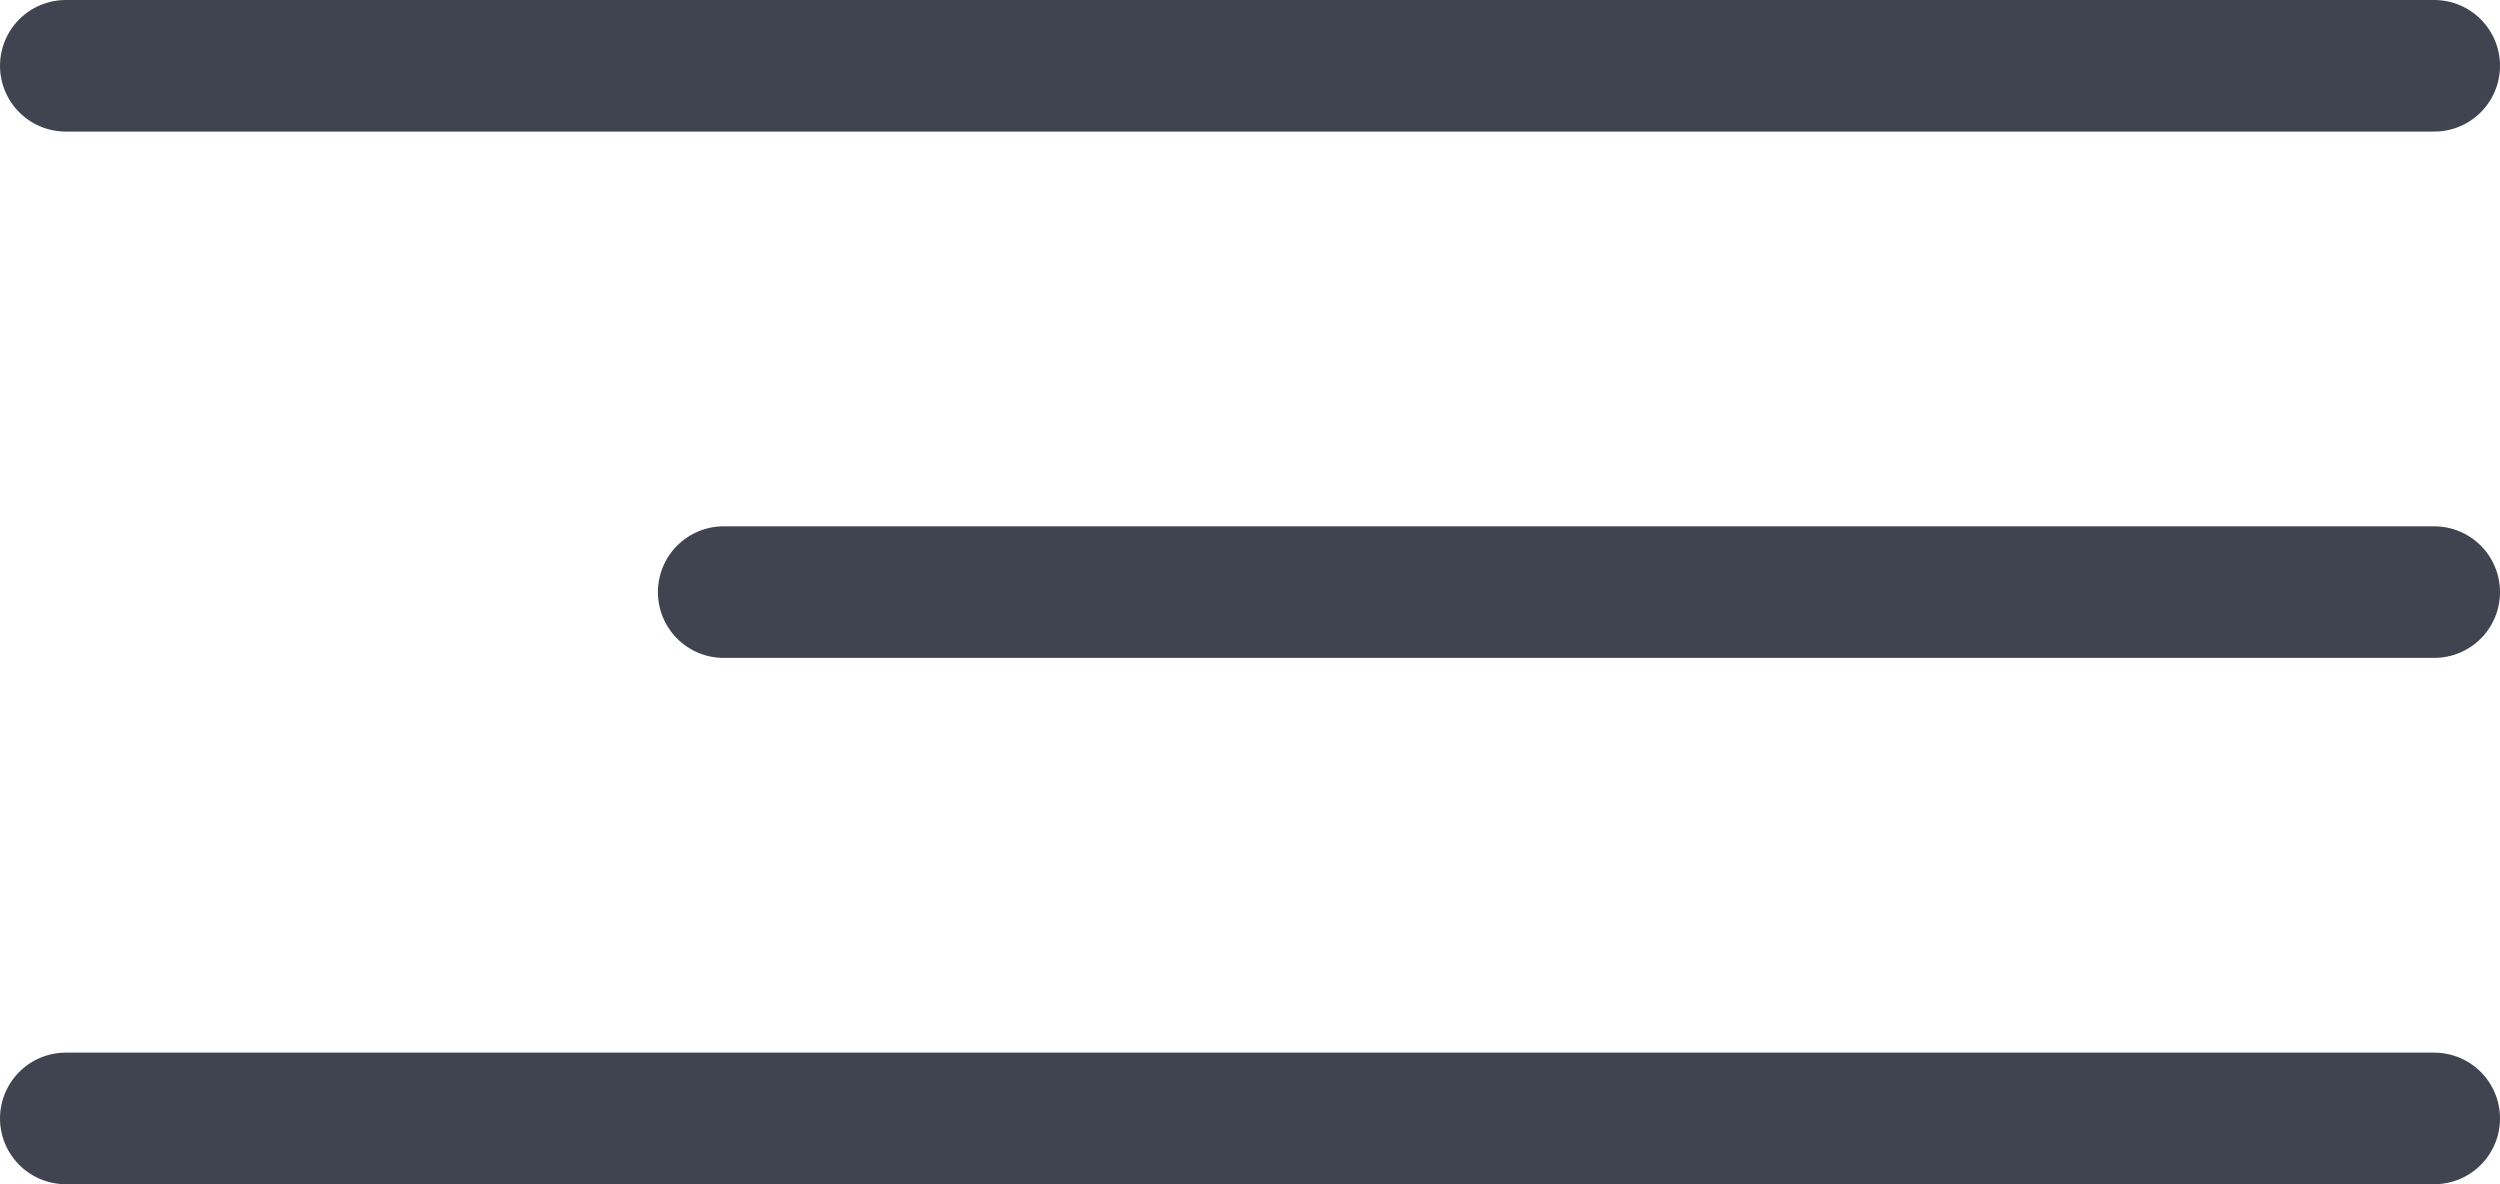
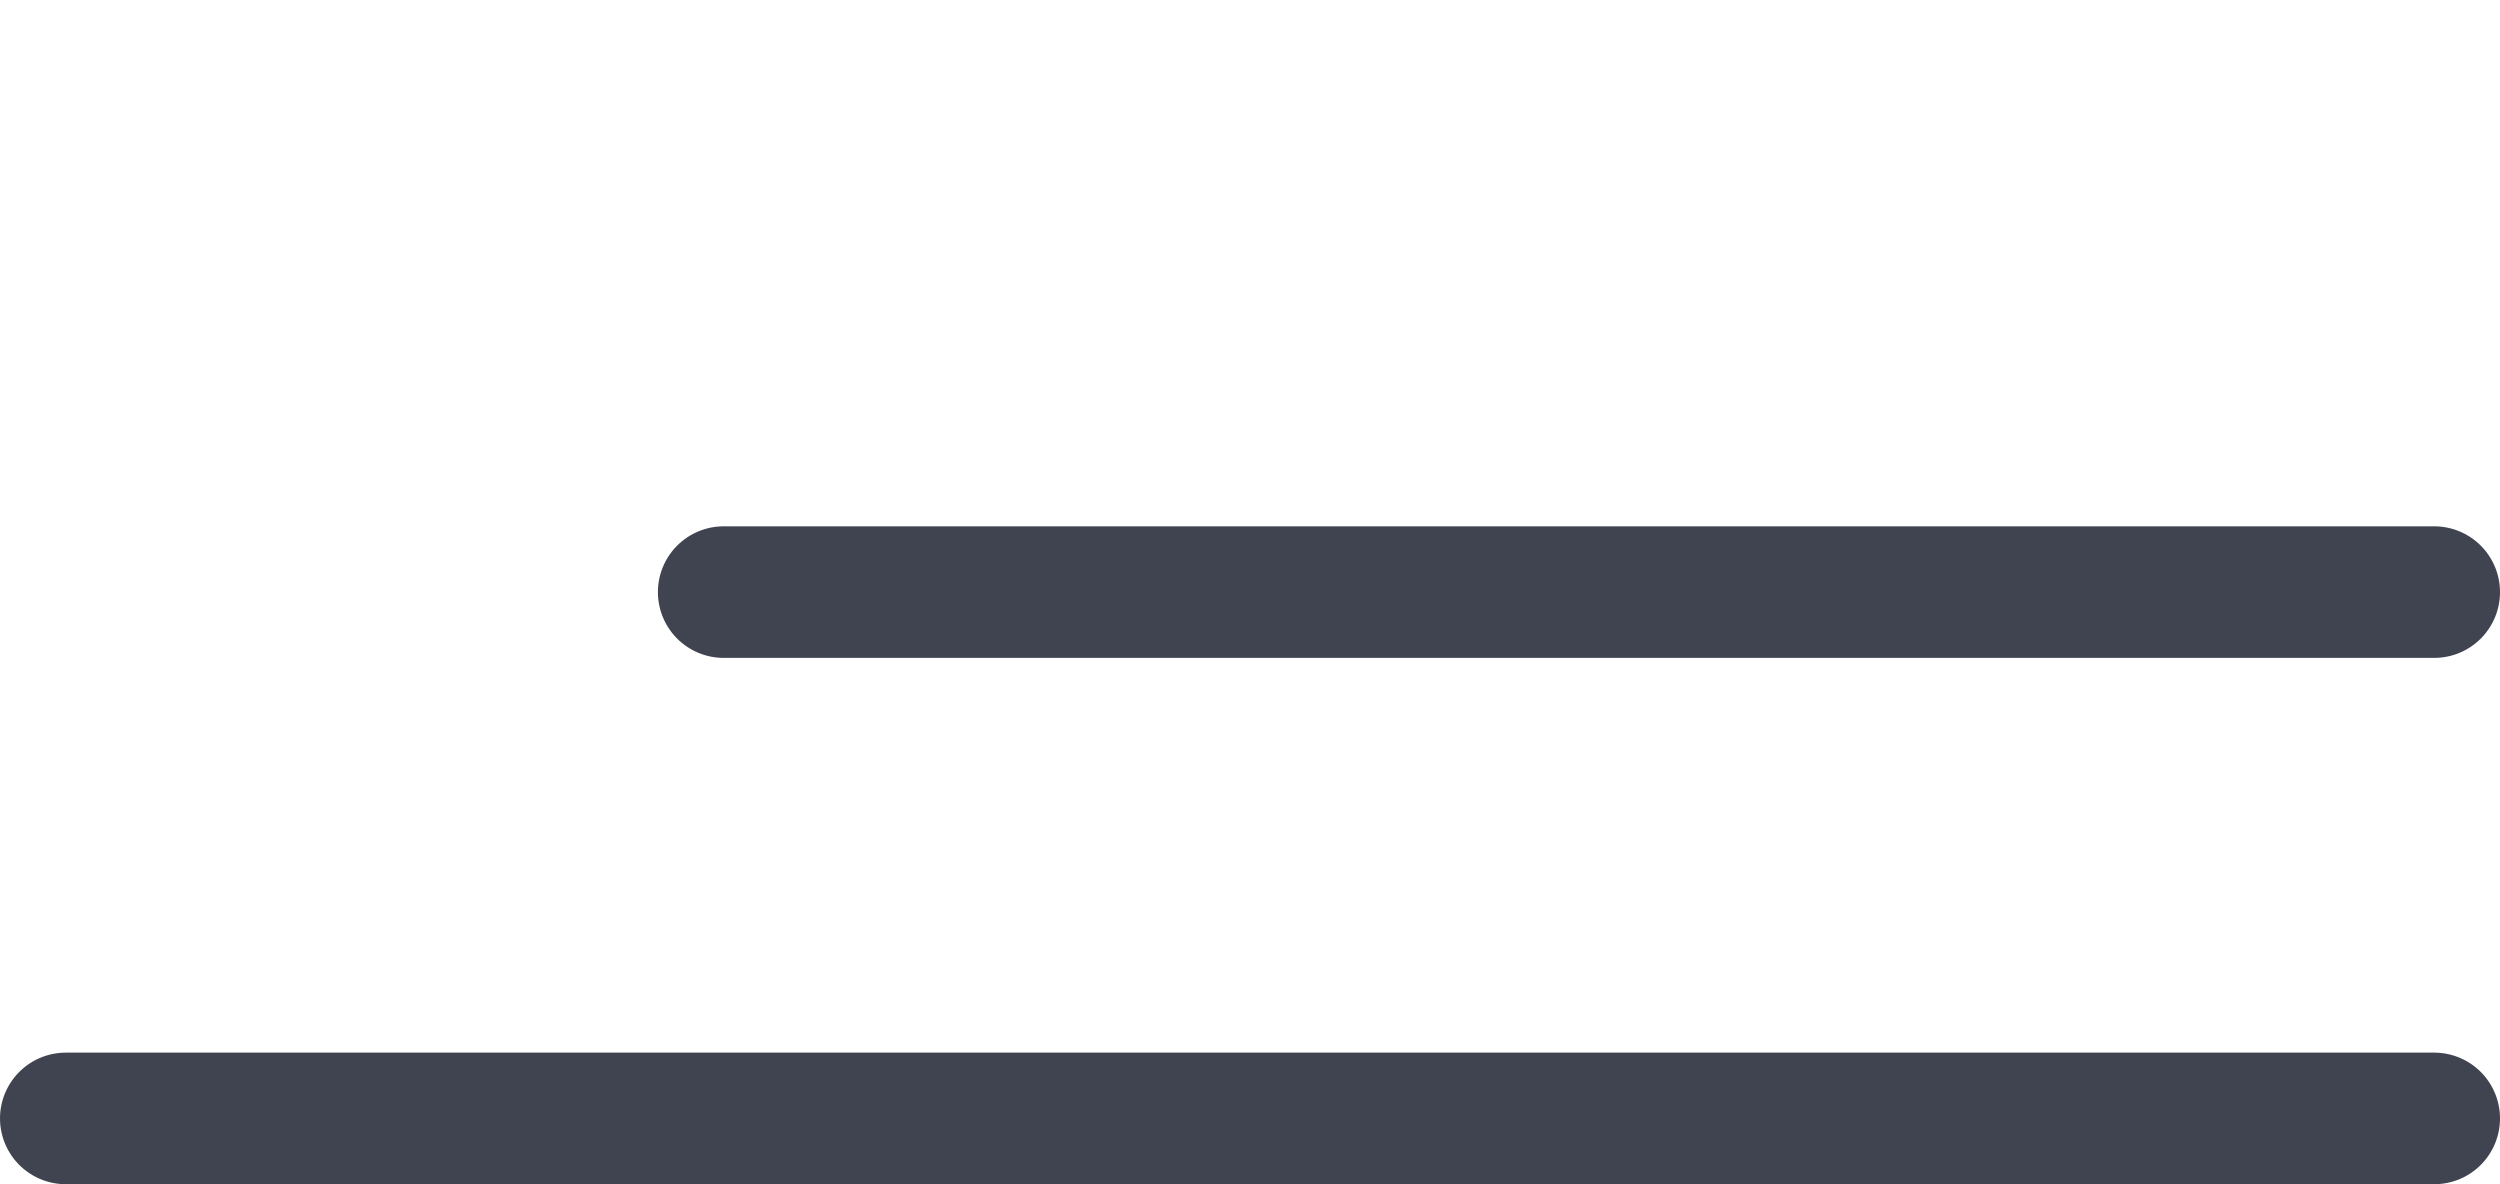
<svg xmlns="http://www.w3.org/2000/svg" width="19" height="9" viewBox="0 0 19 9" fill="none">
-   <path d="M0.5 0.5H18.5" stroke="#404450" stroke-linecap="round" />
  <path d="M5.5 4.5L18.5 4.5" stroke="#404450" stroke-linecap="round" />
  <path d="M0.5 8.5H18.5" stroke="#404450" stroke-linecap="round" />
</svg>